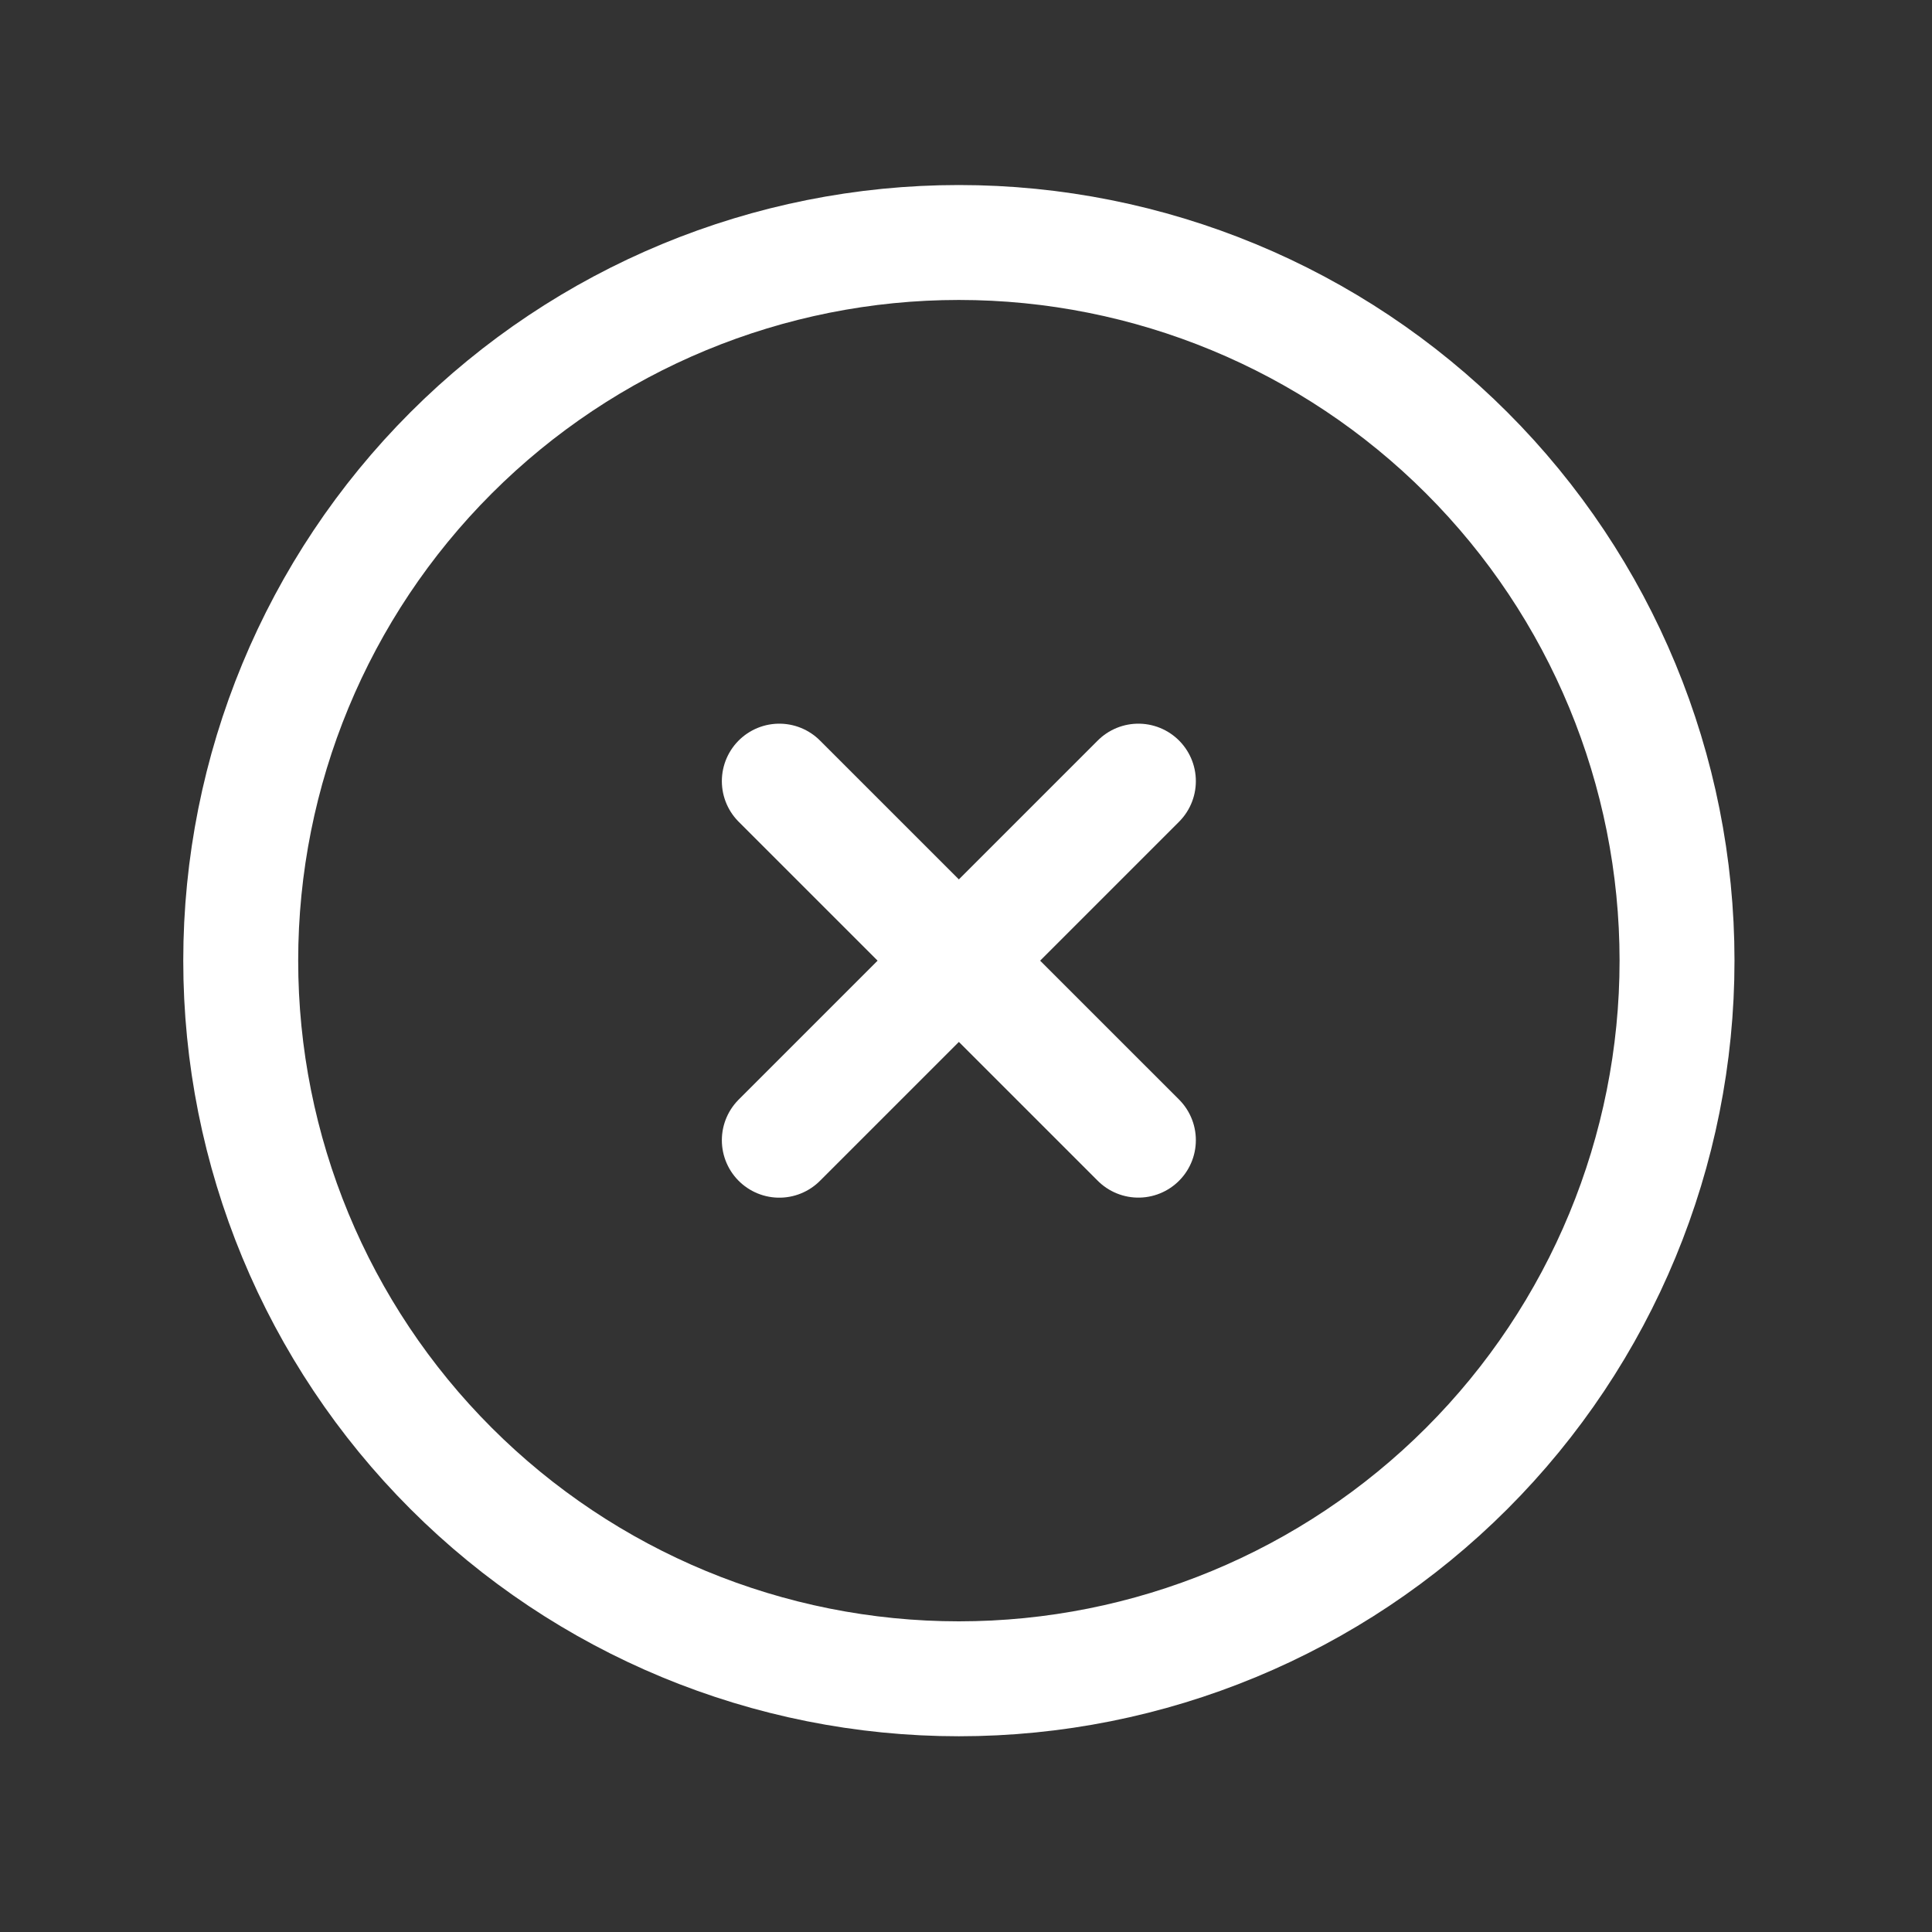
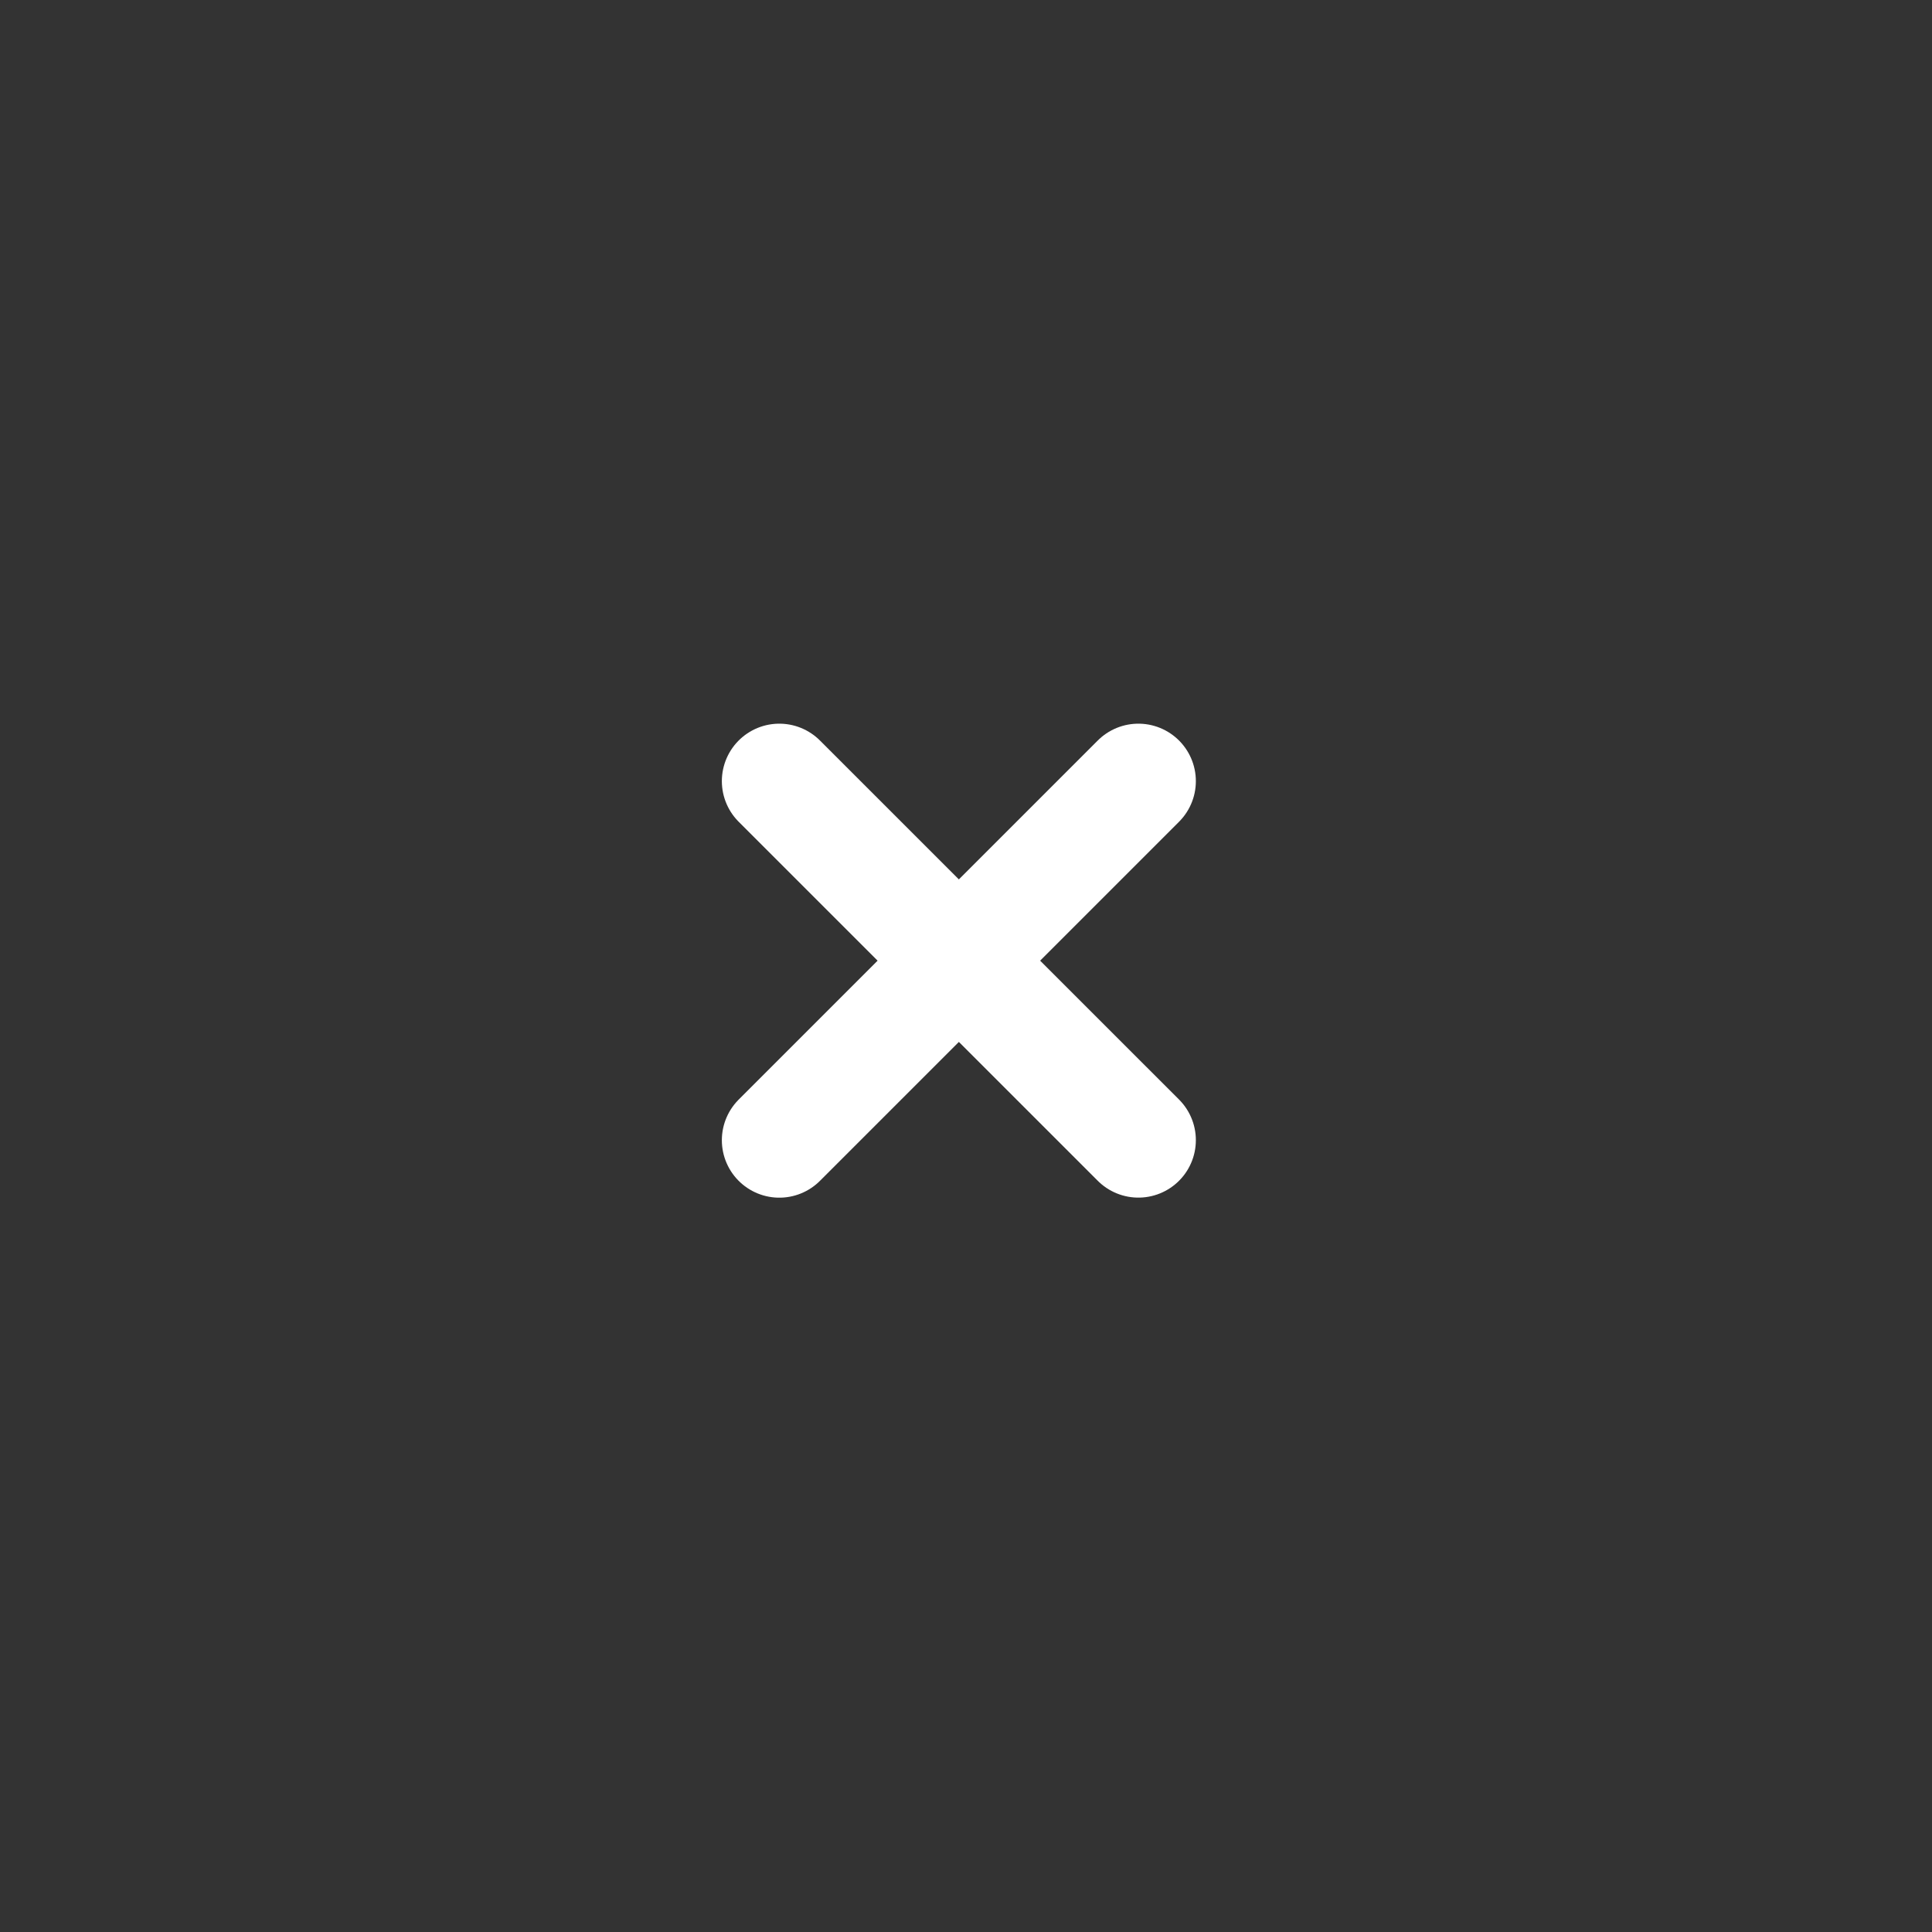
<svg xmlns="http://www.w3.org/2000/svg" width="35" height="35" viewBox="0 0 35 35" fill="none">
  <rect x="0" y="0" width="35" height="35" fill="#333333" stroke="none" />
-   <path d="M4.361 17.403C4.361 20.853 5.732 24.163 8.172 26.602C10.612 29.042 13.921 30.413 17.371 30.413C20.822 30.413 24.131 29.042 26.571 26.602C29.011 24.163 30.381 20.853 30.381 17.403C30.381 13.953 29.011 10.643 26.571 8.204C24.131 5.764 20.822 4.393 17.371 4.393C13.921 4.393 10.612 5.764 8.172 8.204C5.732 10.643 4.361 13.953 4.361 17.403Z" stroke="white" stroke-width="2.082" />
  <path d="M20.623 14.151L14.118 20.656M14.118 14.151L20.623 20.655" stroke="white" stroke-width="2.082" stroke-linecap="round" />
</svg>